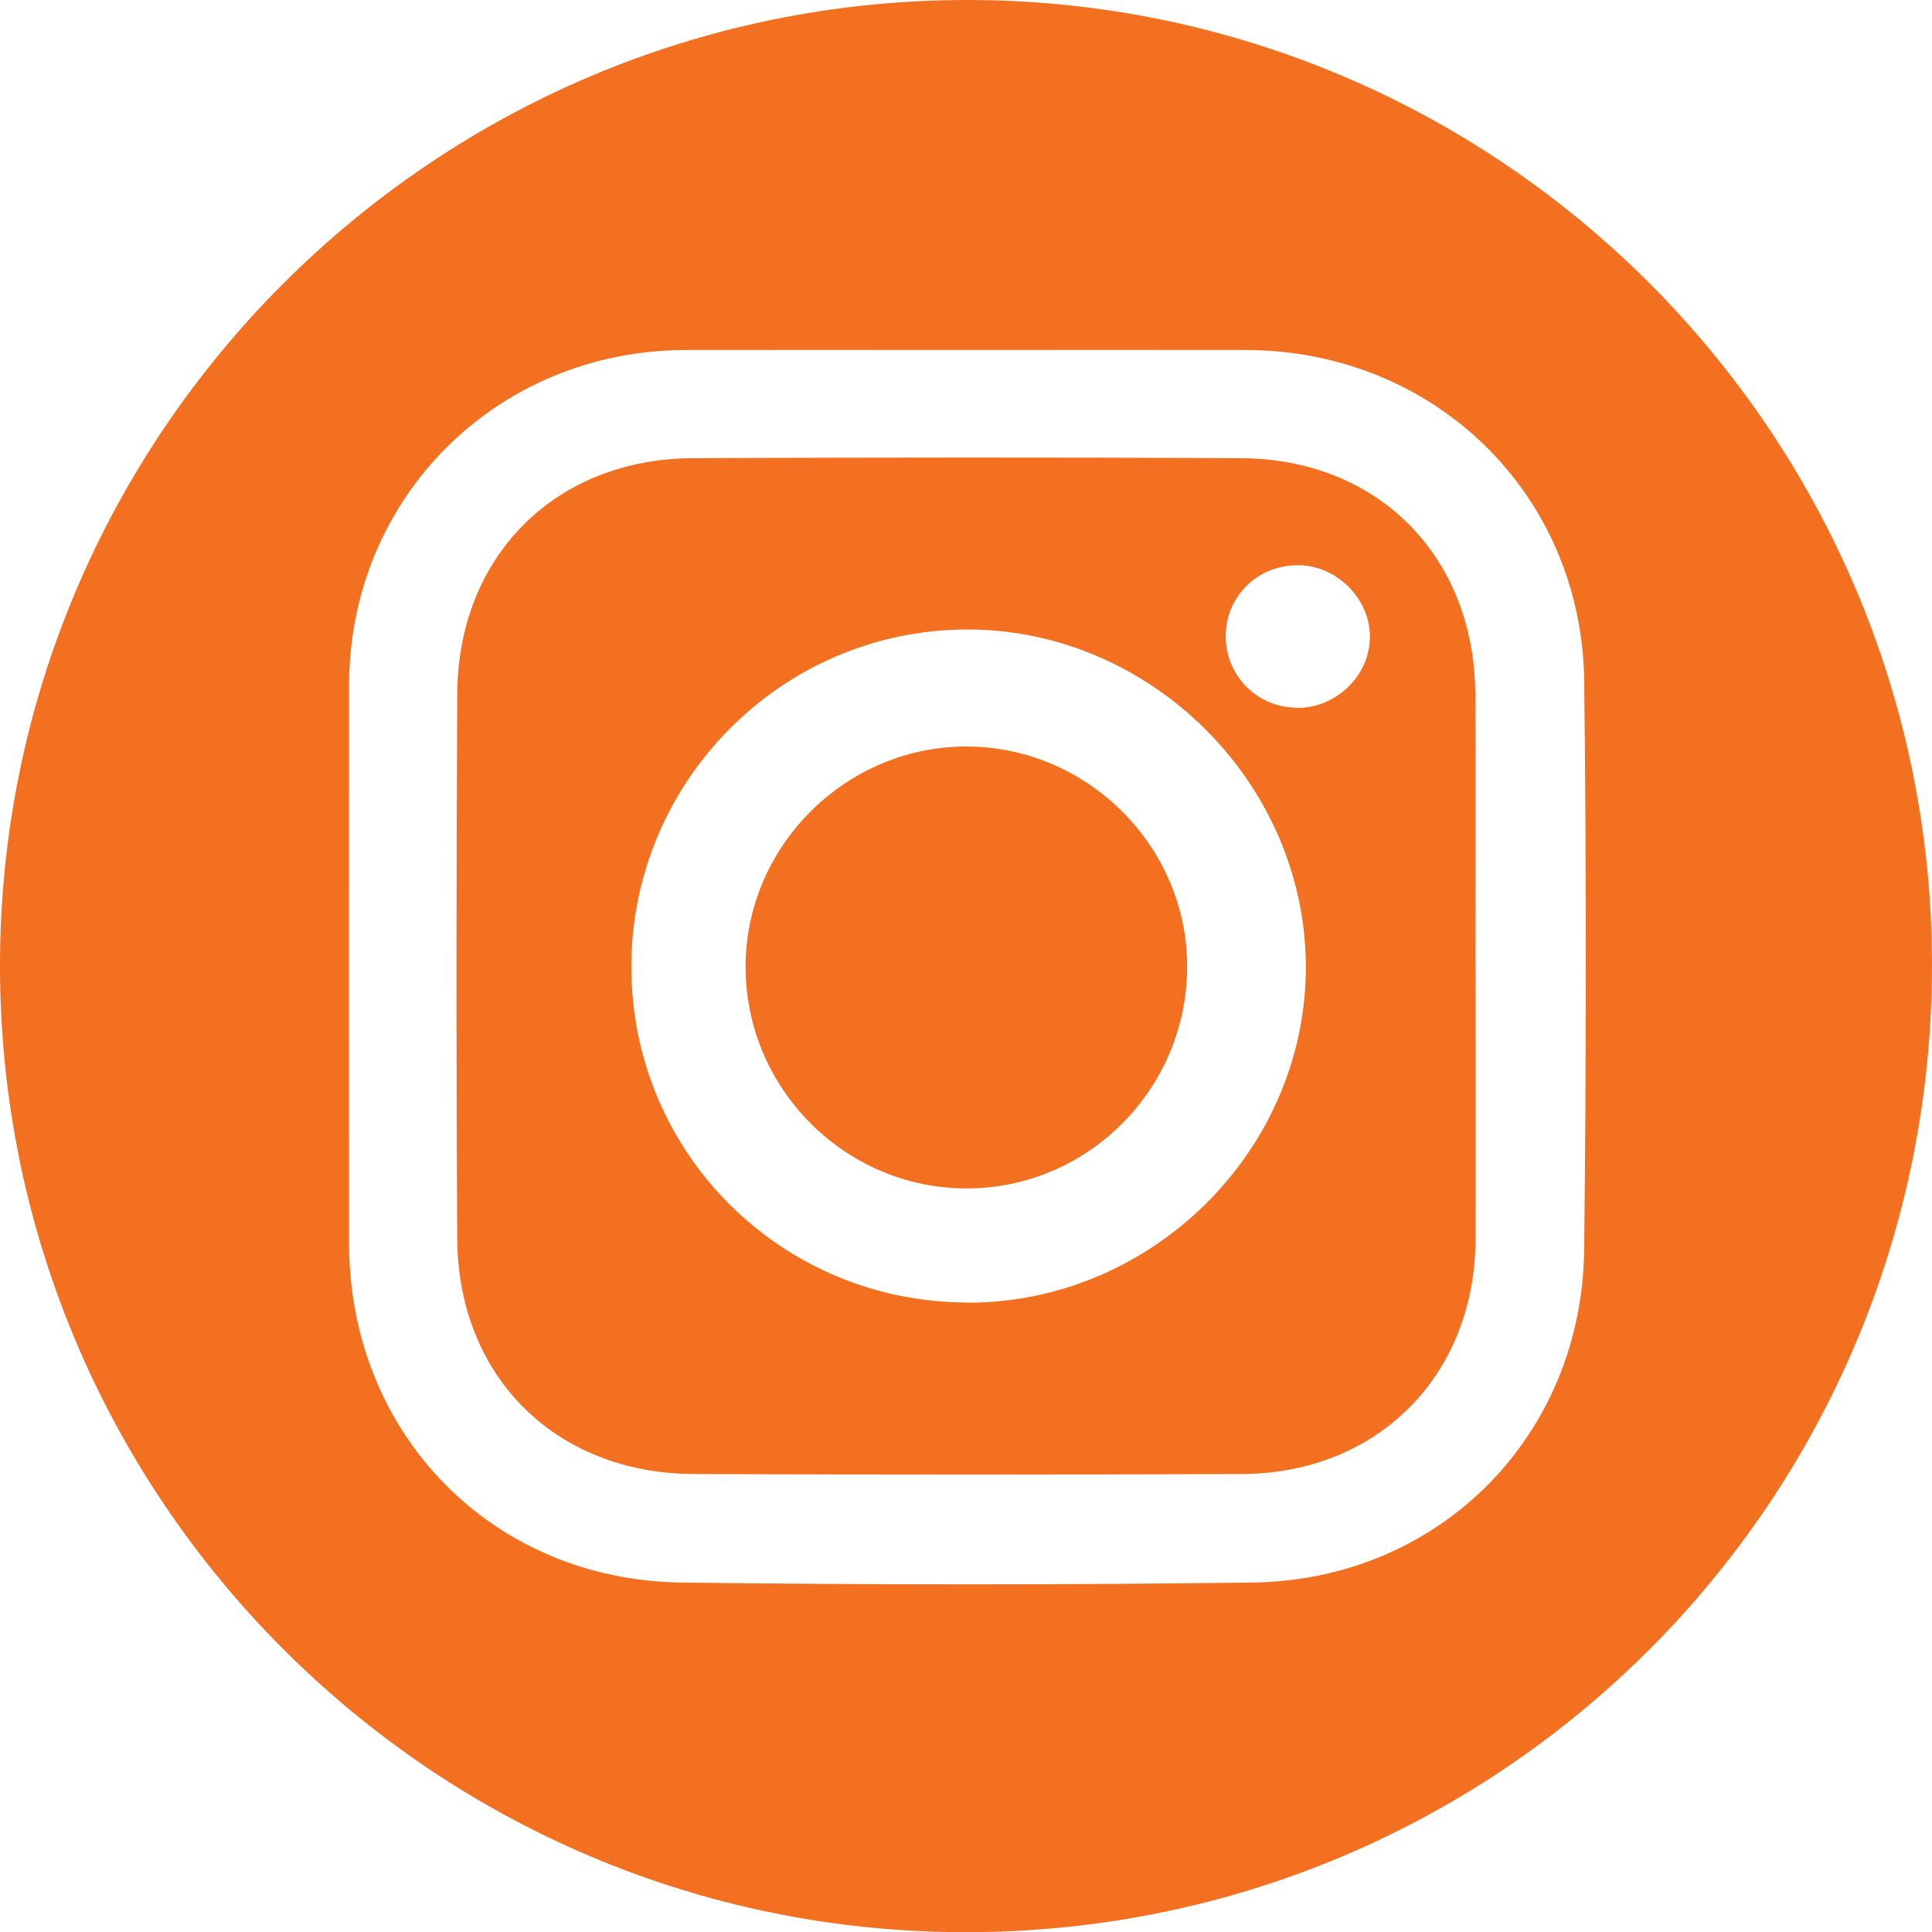
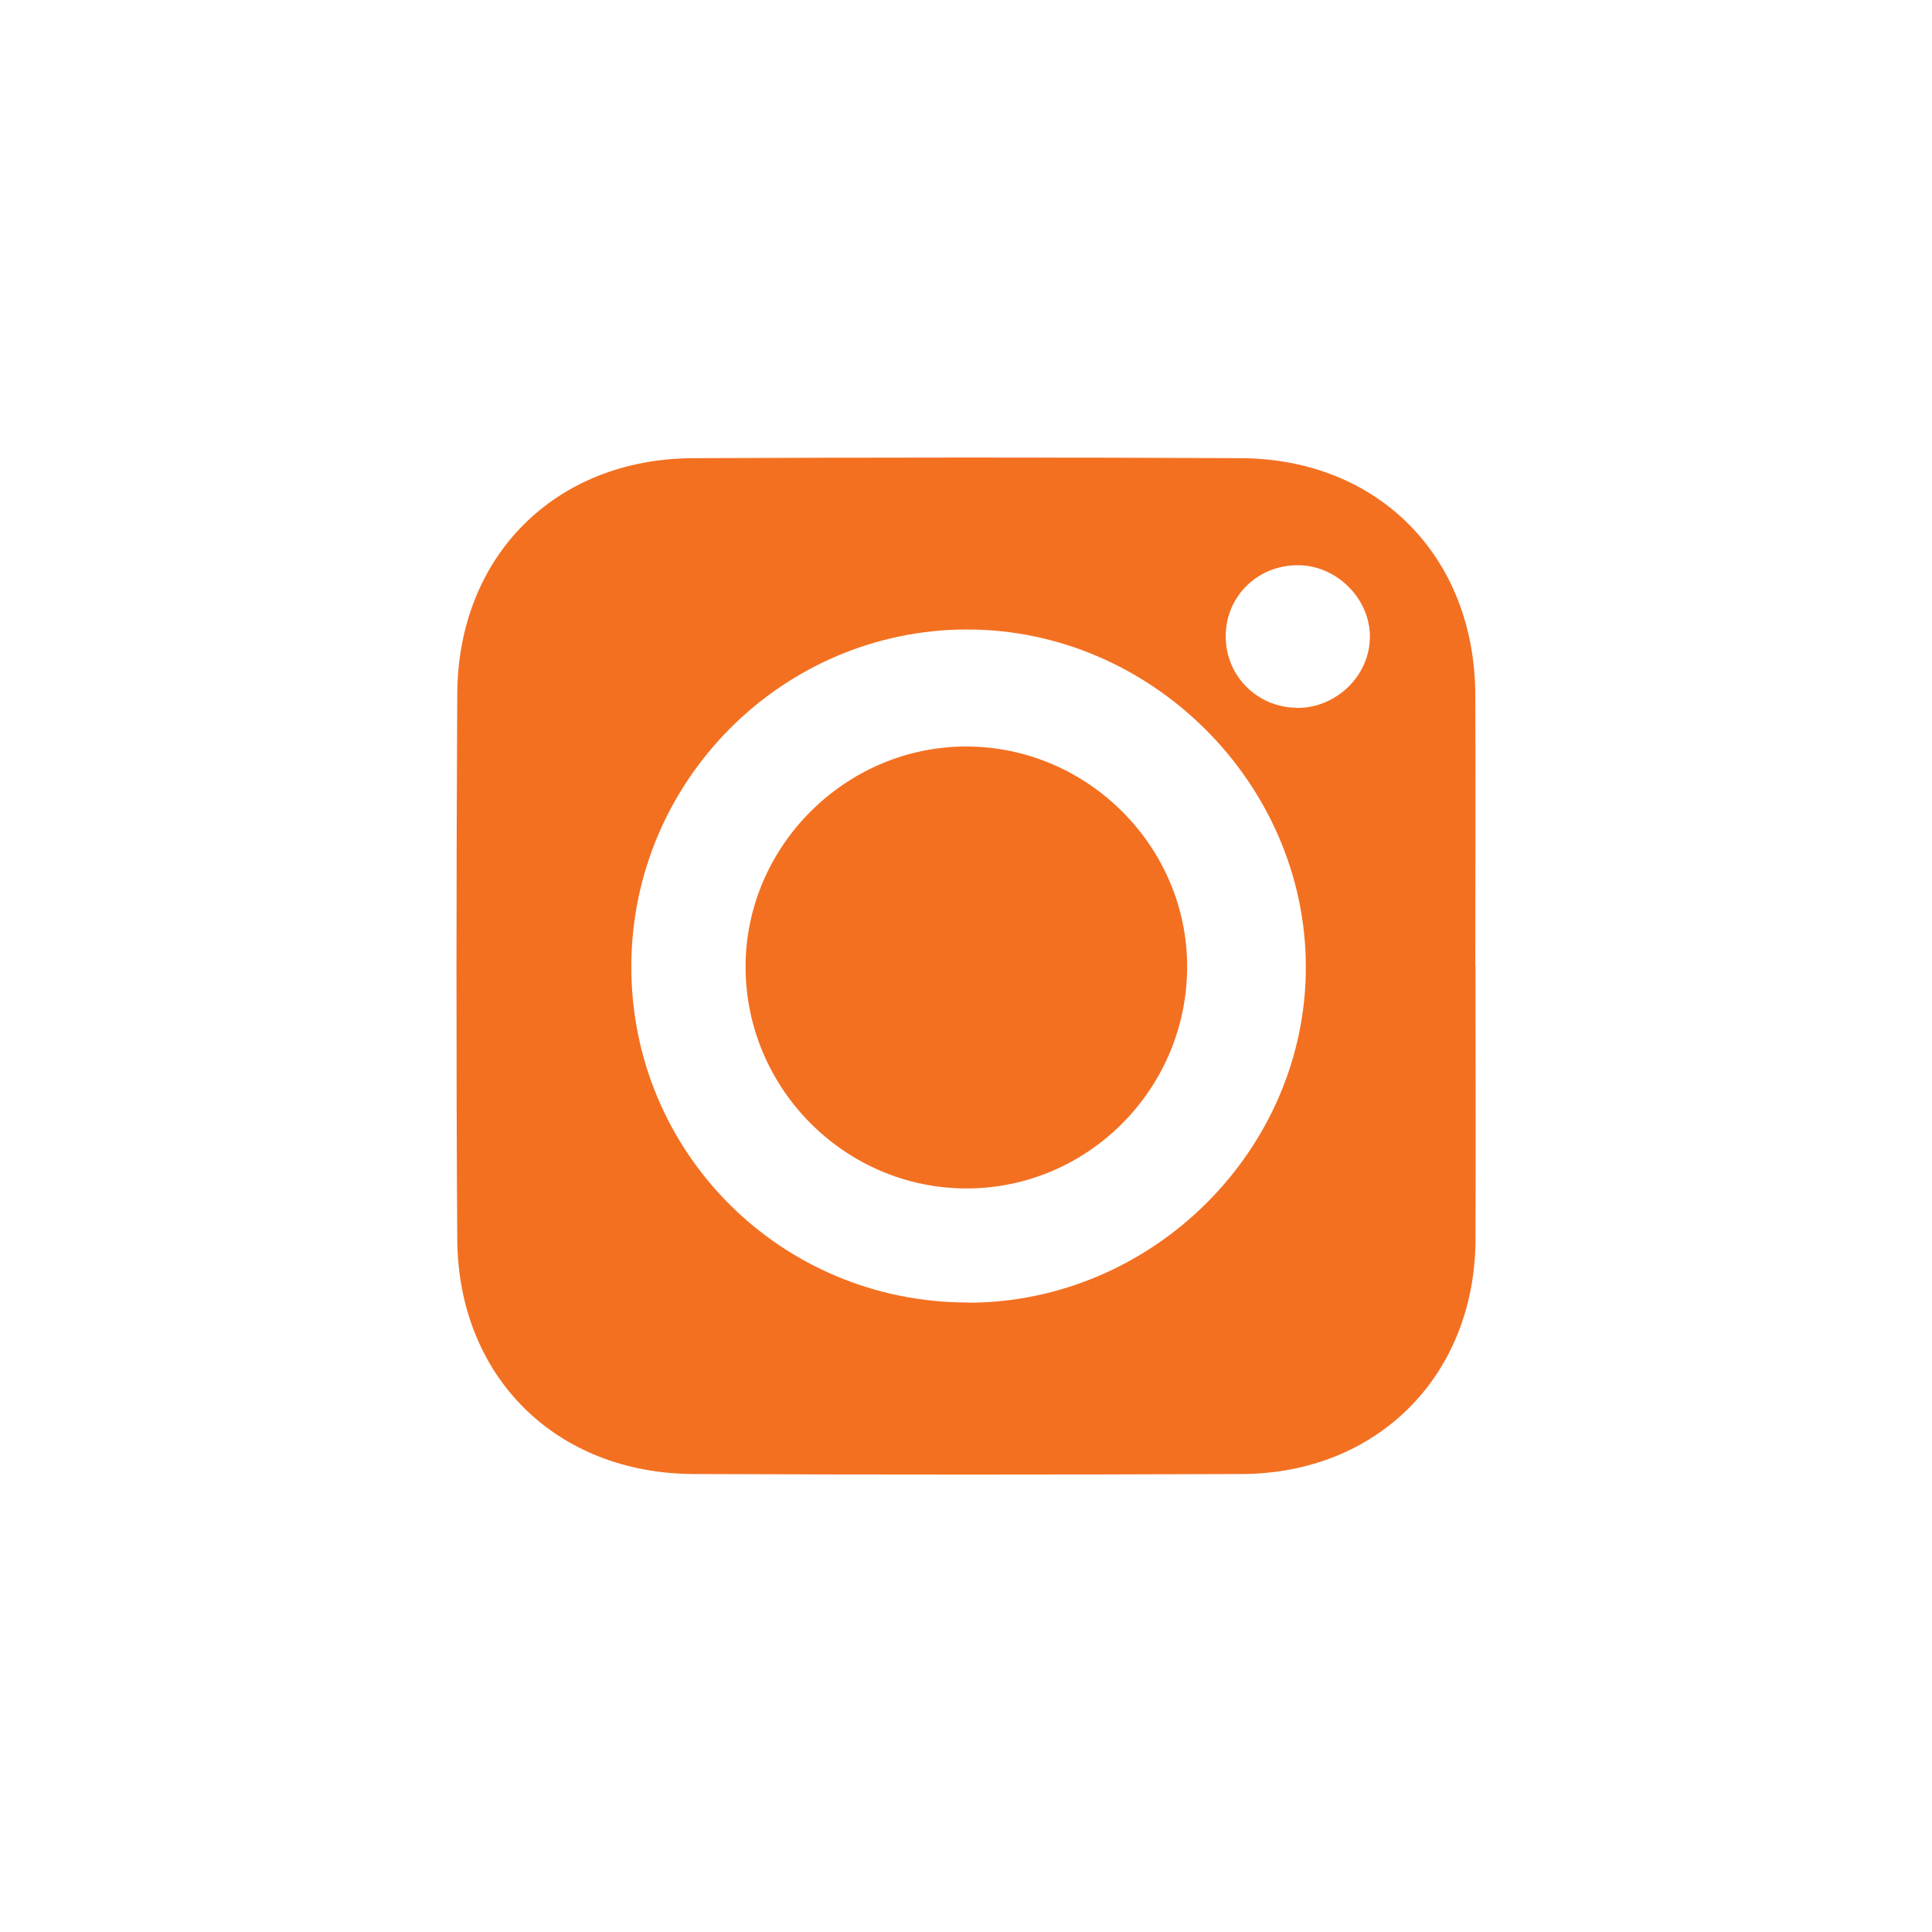
<svg xmlns="http://www.w3.org/2000/svg" id="uuid-0b9aa69f-8194-4d74-91b5-7099324cb961" viewBox="0 0 104.66 104.68">
  <defs>
    <style>.uuid-029f31ff-faa8-41b4-bfef-178ad2f14c2a{fill:#f37021;}</style>
  </defs>
  <g id="uuid-0c276feb-b725-4e88-b39c-d762f21faa01">
    <g>
-       <path class="uuid-029f31ff-faa8-41b4-bfef-178ad2f14c2a" d="M104.66,52.26c0,29.02-23.35,52.41-52.35,52.41C23.47,104.68,.01,81.21,0,52.34-.01,23.52,23.44,.05,52.31,0c28.85-.05,52.34,23.4,52.35,52.26ZM52.33,18.96c-5.07,0-10.13-.01-15.2,0-10.22,.03-18.21,7.99-18.22,18.17-.01,10.07,0,20.15,0,30.22,0,10.29,7.71,18.25,18.02,18.38,10.3,.13,20.61,.13,30.91,0,10.13-.13,17.88-7.94,17.98-18.08,.11-10.25,.12-20.49,0-30.74-.12-10.17-8.14-17.92-18.3-17.95-5.07-.01-10.13,0-15.2,0Z" />
      <path class="uuid-029f31ff-faa8-41b4-bfef-178ad2f14c2a" d="M79.93,52.32c0,4.95,.02,9.9,0,14.86-.04,7.34-5.31,12.64-12.65,12.67-9.9,.04-19.81,.04-29.71,0-7.46-.03-12.75-5.27-12.8-12.72-.06-9.85-.05-19.69,0-29.54,.04-7.47,5.31-12.73,12.75-12.77,9.9-.04,19.81-.05,29.71,0,7.45,.04,12.66,5.35,12.69,12.81,.02,4.89,0,9.79,0,14.68Zm-27.5,18.25c10.01,0,18.34-8.29,18.31-18.23-.03-9.92-8.39-18.24-18.34-18.24-10.01,0-18.2,8.21-18.2,18.27,0,10.09,8.12,18.19,18.24,18.19Zm17.78-32.22c2.16,.04,4.01-1.75,4-3.87,0-2.04-1.78-3.83-3.84-3.86-2.22-.04-3.98,1.68-3.97,3.86,0,2.12,1.68,3.82,3.81,3.86Z" />
      <path class="uuid-029f31ff-faa8-41b4-bfef-178ad2f14c2a" d="M64.31,52.36c0,6.62-5.37,12.02-11.95,12.02-6.58,0-11.97-5.41-11.97-12.01,0-6.56,5.47-11.98,12.04-11.93,6.52,.05,11.88,5.43,11.88,11.92Z" />
    </g>
  </g>
</svg>